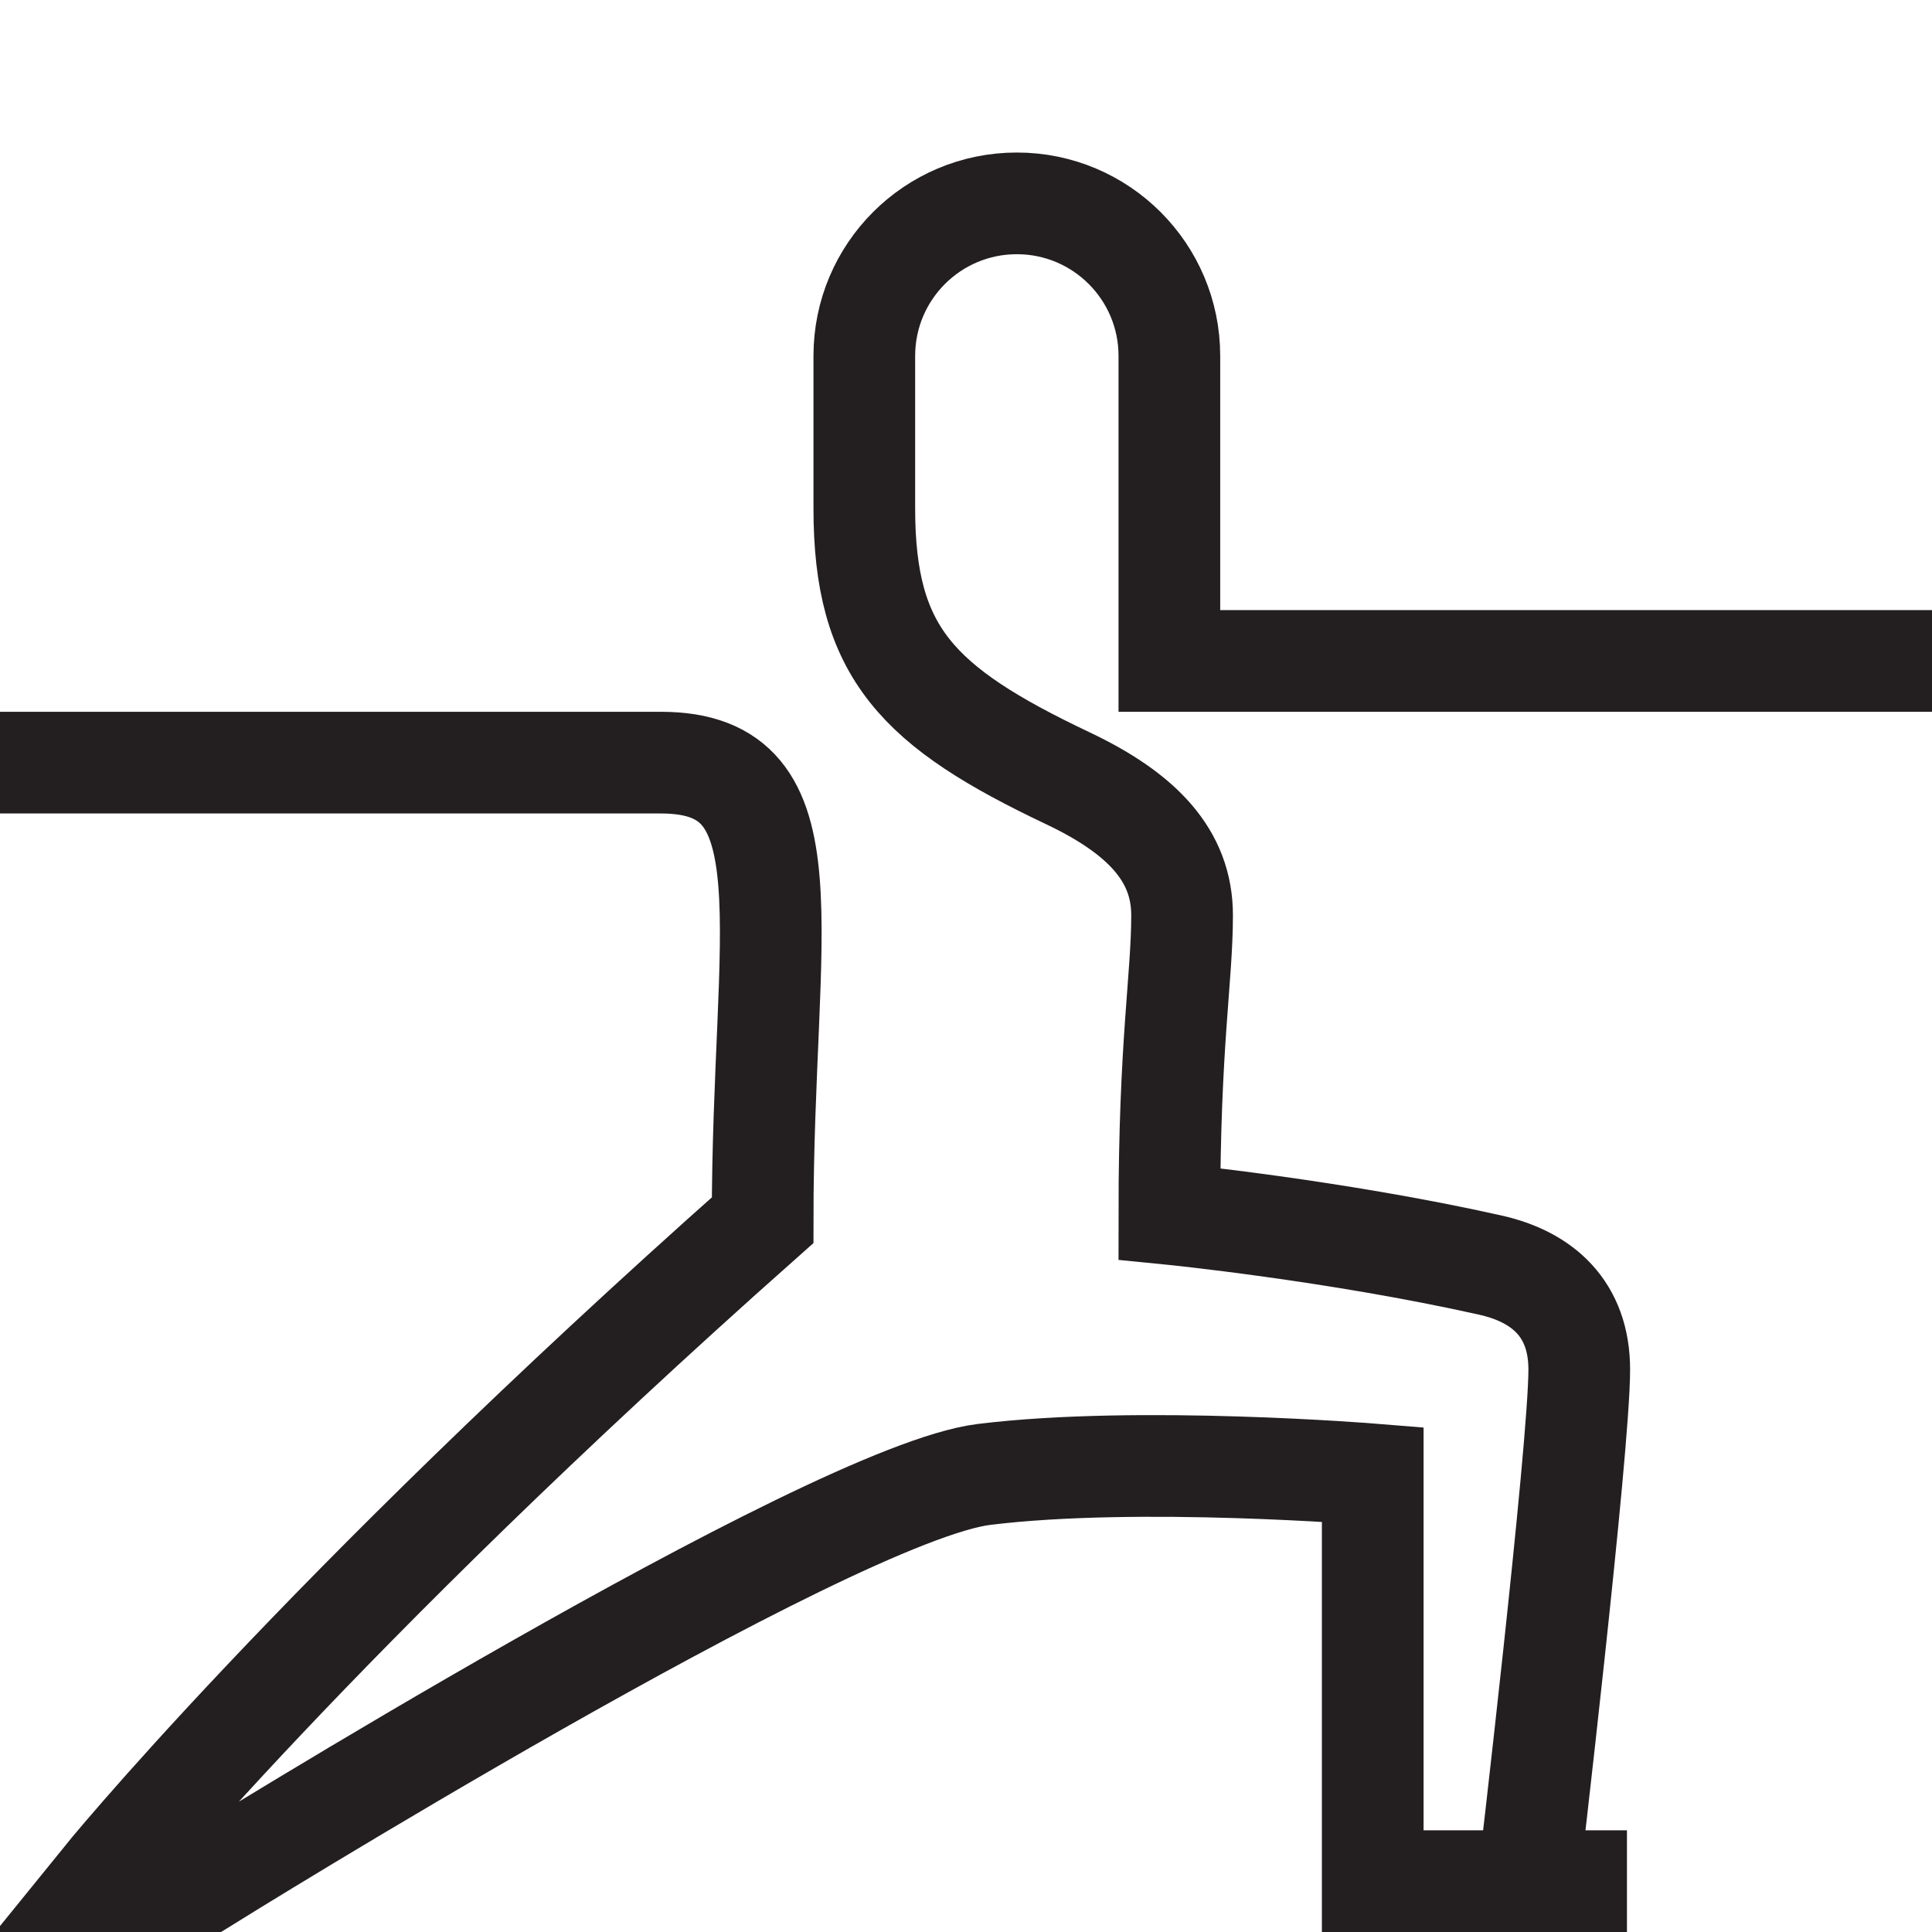
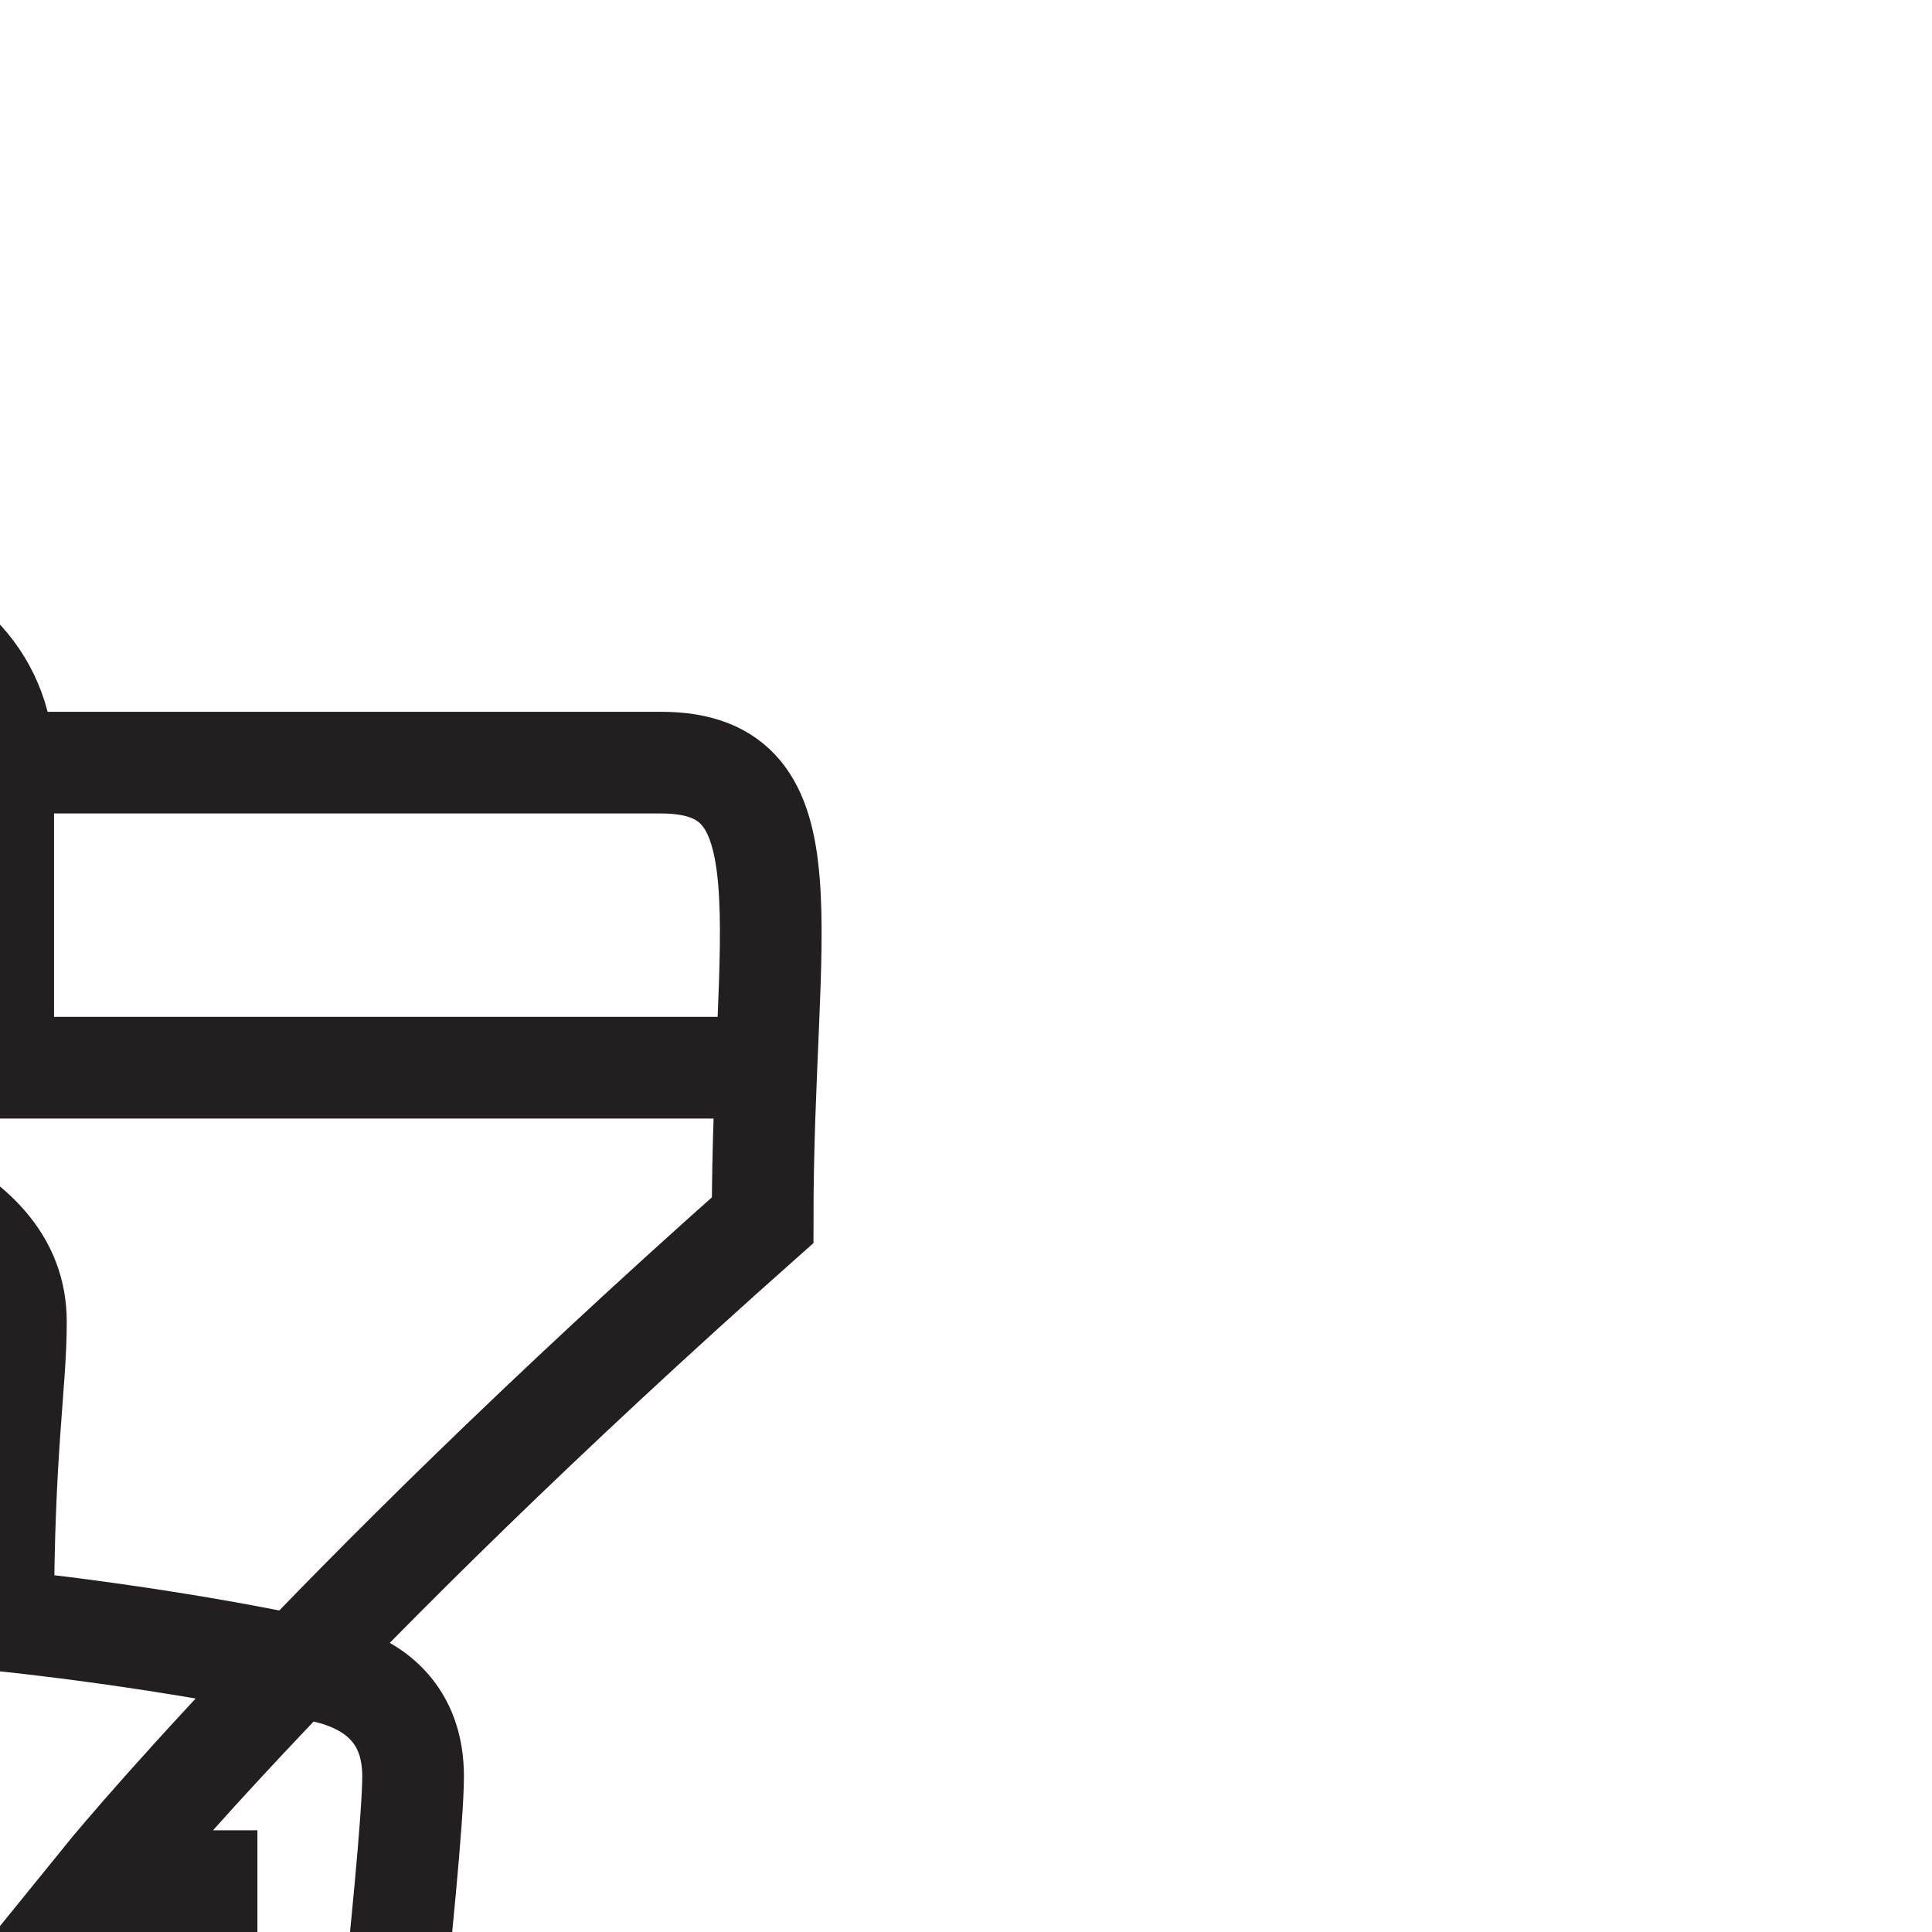
<svg xmlns="http://www.w3.org/2000/svg" enable-background="new 0 0 38 38" height="38" viewBox="0 0 38 38" width="38">
-   <path d="m0 15h13c3 0 2 3.25 2 9-8.803 7.812-13 13-13 13h2.063s12.25-7.625 15.292-8 7.645 0 7.645 0v8h5m6-24h-15s0-5.451 0-6c0-1.657-1.344-3-3-3-1.657 0-3 1.343-3 3v3c0 2.836 1.043 3.903 4 5.306 1.469.696 2.25 1.525 2.25 2.694 0 1.252-.25 2.518-.25 5.875 0 0 3.253.322 6.313 1.008 1.034.231 1.749.867 1.749 2.055 0 1.563-1 10.063-1 10.063" fill="none" stroke="#231f20" stroke-miterlimit="10" stroke-width="2" />
+   <path d="m0 15h13c3 0 2 3.25 2 9-8.803 7.812-13 13-13 13h2.063v8h5m6-24h-15s0-5.451 0-6c0-1.657-1.344-3-3-3-1.657 0-3 1.343-3 3v3c0 2.836 1.043 3.903 4 5.306 1.469.696 2.25 1.525 2.25 2.694 0 1.252-.25 2.518-.25 5.875 0 0 3.253.322 6.313 1.008 1.034.231 1.749.867 1.749 2.055 0 1.563-1 10.063-1 10.063" fill="none" stroke="#231f20" stroke-miterlimit="10" stroke-width="2" />
</svg>